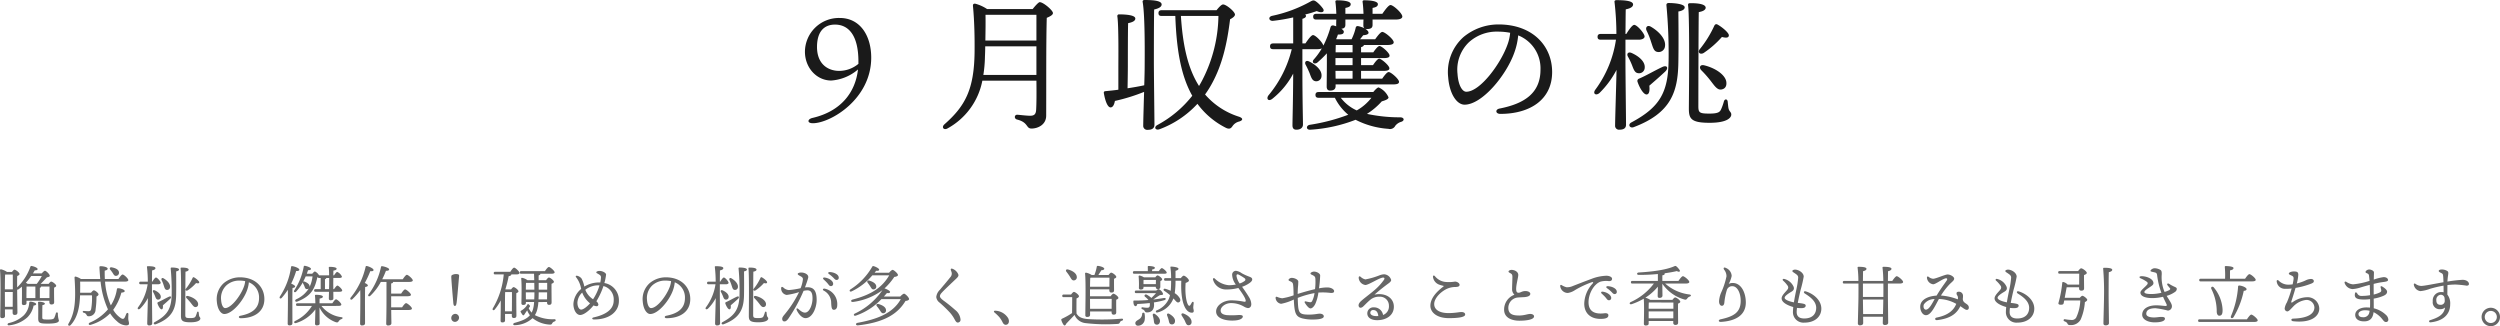
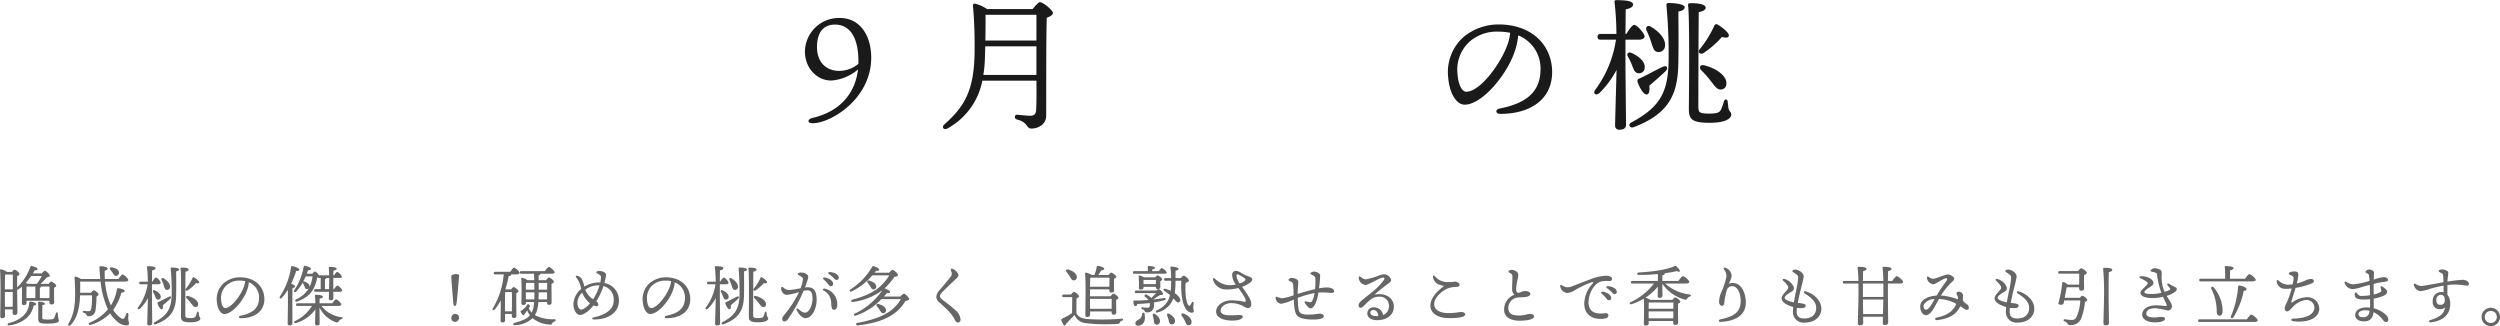
<svg xmlns="http://www.w3.org/2000/svg" viewBox="0 0 608.595 79.401">
  <defs>
    <style>.a{fill:#1a1a1a;}.b{fill:#666;}</style>
  </defs>
  <path class="a" d="M212.088,14.037c0,10.116-9.94,15.962-14.211,15.962-1.471,0-1.33-1.015-.07-1.295,6.931-1.61,10.432-6.23,11.062-11.796a11.156,11.156,0,0,1-6.511,2.695c-3.535,0-6.406-3.08-6.406-7.036a8.276,8.276,0,0,1,8.472-8.191C209.392,4.375,212.088,8.681,212.088,14.037Zm-3.115.945c0-6.651-2.59-8.996-5.705-8.996-2.415,0-4.341,1.435-4.376,5.356-.034,4.375,2.801,5.915,5.391,5.915a7.343,7.343,0,0,0,4.69-1.715Z" />
  <path class="a" d="M251.393,2.206c.595-.77,1.435-1.68,1.715-1.68.875,0,3.221,1.995,3.221,2.66,0,.455-.735.84-1.505,1.155-.176,5.951-.105,16.032-.141,23.802,0,2.275-2.1,3.15-3.57,3.15-1.4,0-.7-1.505-3.57-2.205-.735-.245-.595-1.155.07-1.155.35,0,2.24.245,3.15.245.98,0,1.399-.35,1.47-1.4.105-1.61.105-4.41.07-7.141H239.142a16.893,16.893,0,0,1-8.472,11.621c-.91.525-1.575-.28-.734-1.015,5.005-4.41,7.21-8.436,7.315-17.572.035-3.255-.035-7.42-.385-11.096-.07-.56.14-.735.595-.665a9.761,9.761,0,0,1,2.835,1.295Zm.91,16.032V11.271H239.841c0,.875-.034,1.75-.069,2.625a31.71,31.71,0,0,1-.386,4.341ZM239.912,3.606c.035,1.995,0,4.13-.035,6.266h12.427V3.606Z" />
-   <path class="a" d="M280.897,15.262c0,2.555.14,13.617.14,15.086,0,.805-.49,1.26-1.645,1.26a.969.969,0,0,1-1.086-1.05c0-.91.105-4.656.21-8.191a44.642,44.642,0,0,1-7.106,2.205c-.14.805-.455,1.575-1.05,1.575-.735,0-1.33-1.61-1.645-3.5-.035-.315.105-.42.385-.455,1.086-.105,2.136-.21,3.15-.35V16.242c0-1.19.105-10.011-.245-12.251a.406.406,0,0,1,.455-.49c1.645,0,3.921.175,3.921,1.015,0,.56-.665.91-1.75,1.12-.07,1.4-.07,9.451-.07,10.466s-.035,3.605-.07,5.391c1.575-.245,2.976-.49,4.061-.735.07-2.03.105-3.815.105-4.69,0-1.505.14-12.006-.49-15.577-.07-.315.14-.49.455-.49,2.345,0,4.165.21,4.165,1.085,0,.595-.734.98-1.82,1.225C280.897,4.796,280.897,13.862,280.897,15.262ZM296.159,2.485c.524-.665,1.189-1.4,1.575-1.4.734-.035,2.87,1.715,2.905,2.45,0,.42-.56.84-1.19,1.155-.77,6.335-2.03,11.236-4.341,15.506a23.303,23.303,0,0,1-1.75,2.8,18.118,18.118,0,0,0,8.296,5.426c1.05.385.91.875.035,1.155a2.742,2.742,0,0,0-1.645,1.12c-.35.525-.734.875-1.68.385a19.363,19.363,0,0,1-6.861-5.811,23.752,23.752,0,0,1-9.24,6.195c-.981.35-1.471-.525-.49-1.05a27.059,27.059,0,0,0,8.471-7.106c-2.94-5.18-3.851-11.901-4.13-19.427h-3.326c-.455,0-.769-.14-.769-.7,0-.525.314-.7.769-.7Zm-8.682,1.4c.421,6.545,1.506,12.496,4.411,17.047.314-.525.63-1.085.91-1.645a35.095,35.095,0,0,0,3.816-15.401Z" />
-   <path class="a" d="M317.052,16.522c0,7.981.14,12.391.14,13.791,0,.735-.561,1.26-1.61,1.26-.665,0-.945-.385-.945-1.05,0-1.435.141-5.391.176-12.601a19.307,19.307,0,0,1-5.076,6.126c-.98.77-1.575-.035-.91-.875a27.715,27.715,0,0,0,5.636-11.201h-4.516c-.455,0-.769-.14-.769-.7,0-.525.314-.7.769-.7h4.866V4.236a41.767,41.767,0,0,1-4.936.84c-.98.07-1.261-.98-.176-1.225A33.082,33.082,0,0,0,318.872.455c.806-.455.98-.49,1.716.07a8.11,8.11,0,0,1,1.505,1.61c.455.735-.28,1.155-1.54.56-.7.245-1.681.56-2.835.84a.427.427,0,0,1,.21.35c0,.315-.315.525-.875.7v5.986h.734c.665-.98,1.435-2.03,1.855-2.03.595,0,2.275,1.715,2.52,2.555a24.346,24.346,0,0,0,1.75-4.515c.104-.28.35-.49.84-.35.175.07.351.105.561.175a.517.517,0,0,1-.035-.245c0-.35,0-.84.035-1.4h-4.866c-.455,0-.77-.14-.77-.7,0-.525.315-.7.77-.7h4.866c-.035-.945-.105-2.03-.21-2.8-.07-.35.069-.49.385-.49,1.4,0,3.325.175,3.325.945,0,.525-.49.77-1.295.91V3.36h4.41c-.035-.945-.104-2.03-.21-2.8-.07-.35.07-.49.385-.49,1.4,0,3.325.175,3.325.945,0,.525-.489.77-1.295.91V3.36h2.381c.7-1.015,1.54-2.135,1.995-2.135.665,0,2.87,1.996,2.87,2.8,0,.49-.63.735-1.645.735h-5.601v1.295c0,.735-.42,1.015-1.399,1.015a1.26,1.26,0,0,1-.386-.07c.49.315.806.665.806.98,0,.385-.631.56-1.296.595-.244.315-.524.665-.769.98h3.675c.631-.875,1.331-1.785,1.751-1.785.595,0,2.765,1.785,2.765,2.52,0,.455-.524.665-1.645.665h-5.601c-.07.245-.316.42-.7.525v1.26h2.975c.525-.77,1.155-1.54,1.506-1.54.56,0,2.45,1.68,2.45,2.31.035.455-.455.63-1.435.63h-5.495v1.715h2.905c.524-.77,1.12-1.54,1.505-1.575.561.035,2.485,1.68,2.485,2.345,0,.455-.455.63-1.47.63h-5.426v1.89h5.146c.56-.805,1.189-1.61,1.575-1.61.56,0,2.52,1.715,2.52,2.38,0,.455-.455.63-1.471.63H325.137v.42c0,.735-.455,1.085-1.364,1.085-.525,0-.806-.35-.806-.945,0-1.12.07-5.146.035-8.121a24.377,24.377,0,0,1-2.346,2.275c-.699.49-1.435-.07-.84-.77a16.302,16.302,0,0,0,1.96-2.695,2.922,2.922,0,0,1-1.015.175h-3.71Zm1.785,1.365a23.136,23.136,0,0,0-.98-2.101c-.351-.63.035-1.19.805-.84,1.645.805,3.186,2.135,3.046,3.57a1.278,1.278,0,0,1-1.435,1.26C319.467,19.672,319.222,18.937,318.837,17.887Zm15.471,4.515c.455-.56,1.016-1.12,1.296-1.12a4.651,4.651,0,0,1,2.415,2.416c0,.455-.805.735-1.645.98a16.686,16.686,0,0,1-3.606,3.045,38.258,38.258,0,0,0,8.086.84c1.016,0,1.12.805.28,1.085a2.787,2.787,0,0,0-1.47.98,1.446,1.446,0,0,1-1.681.735,20.469,20.469,0,0,1-7.981-2.205,36.325,36.325,0,0,1-10.991,2.416c-1.085.105-1.12-1.015-.175-1.19a45.969,45.969,0,0,0,9.381-2.45,12.543,12.543,0,0,1-3.256-4.13h-3.955c-.455,0-.77-.14-.77-.7,0-.525.315-.7.77-.7Zm-5.04-8.261h-4.165v1.715h4.165Zm0,3.115h-4.165l.034,1.89h4.131Zm0-4.515V10.957h-4.096c0,.35-.035,1.05-.035,1.785Zm-1.75-6.721c0,.63-.28.91-.98.98.385.245.63.525.596.77-.035.455-.386.665-1.436.63a8.67,8.67,0,0,1-.42,1.085l.069.07h3.676a12.536,12.536,0,0,0,1.016-2.836c.034-.28.314-.42.63-.35a5.849,5.849,0,0,1,1.505.525.899.899,0,0,1-.28-.735c0-.385,0-.84.035-1.4h-4.41Zm-1.12,17.782a10.072,10.072,0,0,0,3.885,3.08,11.874,11.874,0,0,0,3.571-3.08Z" />
  <path class="a" d="M377.849,17.537c0,6.721-5.391,10.186-12.602,10.186-1.226,0-1.295-1.085-.21-1.295,6.056-1.19,9.976-3.745,9.976-9.486a8.624,8.624,0,0,0-5.425-8.331,16.886,16.886,0,0,1-.981,4.305c-2.03,5.601-7.876,12.566-12.076,12.566-1.855,0-3.676-2.555-3.99-6.686a11.416,11.416,0,0,1,3.675-9.732,13.34,13.34,0,0,1,8.576-3.115C373.159,5.951,377.849,11.236,377.849,17.537ZM367.627,7.981a15.543,15.543,0,0,0-2.94-.28,10.075,10.075,0,0,0-7.106,2.59,9.257,9.257,0,0,0-2.765,7.701c.175,2.695,1.12,4.34,2.135,4.34,3.36,0,8.401-6.826,10.046-11.516A10.879,10.879,0,0,0,367.627,7.981Z" />
  <path class="a" d="M395.697,15.262c0,2.485.14,13.582.14,15.086,0,.805-.49,1.226-1.61,1.226a.948.948,0,0,1-1.05-1.015c0-1.436.28-10.011.35-13.546a22.4,22.4,0,0,1-4.165,5.635c-.875.735-1.715.14-.98-.84a27.109,27.109,0,0,0,5.006-12.146h-3.71c-.455,0-.771-.14-.771-.7,0-.525.316-.7.771-.7h3.815a68.177,68.177,0,0,0-.455-7.736c-.07-.315.14-.49.455-.49,2.24,0,4.06.21,4.06,1.05,0,.595-.699.98-1.785,1.19-.034,1.12-.034,3.536-.069,5.986h.21c.665-1.085,1.47-2.205,1.925-2.205.7,0,2.521,2.1,2.521,2.835,0,.525-.77.77-1.33.77h-3.325Zm1.609.63a16.902,16.902,0,0,0-1.015-2.135c-.35-.63.035-1.225.875-.875,1.681.735,3.36,2.066,3.221,3.606a1.374,1.374,0,0,1-1.575,1.33C397.972,17.747,397.692,16.907,397.306,15.892ZM410.118,1.785c0,.56-.7.875-1.54,1.015.035,3.606.07,8.191,0,12.356-.104,7.141-1.75,12.357-10.851,15.787-.945.385-1.575-.63-.56-1.155,6.791-3.64,8.926-7.175,9.031-15.016a126.626,126.626,0,0,0-.525-13.477c-.035-.385.175-.56.561-.56C407.668.735,410.118.981,410.118,1.785Zm-4.795,15.682c-1.575,1.47-2.695,2.416-3.815,3.396.104.98.069,2.065-.63,2.135-.735.07-1.716-1.54-2.24-3.08a.586.586,0,0,1,.279-.735c1.961-.84,3.536-1.82,5.741-2.87C405.847,15.752,406.302,16.557,405.323,17.467Zm-4.48-10.011c-.351-.77.175-1.47,1.05-.945,1.995,1.155,3.676,3.01,3.431,4.726a1.544,1.544,0,0,1-1.855,1.4c-.91-.14-1.085-1.155-1.54-2.451A17.099,17.099,0,0,0,400.842,7.456ZM421.46,27.898c0,.7-.91,1.996-5.286,1.996-4.516,0-5.04-1.015-5.04-3.466,0-1.435.245-21.247-.175-24.992-.07-.49,0-.665.595-.665,2.38,0,3.641.385,3.675,1.085,0,.63-.84.945-1.68,1.085-.07,1.82-.105,21.212-.105,22.893,0,1.575.245,1.82,2.661,1.82,2.345,0,2.625-.455,2.939-1.19a12.726,12.726,0,0,0,.631-1.82c.21-.595.805-.595.91.07.034.35.104,1.085.175,1.54C420.934,27.233,421.46,27.198,421.46,27.898Zm-7.666-15.926a26.398,26.398,0,0,0,3.535-5.706c.14-.28.385-.49.735-.315,1.12.595,2.94,2.101,2.8,2.731-.069.525-.665.595-1.68.315a23.158,23.158,0,0,1-4.48,3.92C413.829,13.372,413.199,12.742,413.793,11.972Zm6.44,7.841c.175,1.015-.175,1.785-1.12,1.96-.98.21-1.61-.7-2.625-2.03a26.848,26.848,0,0,0-2.311-2.625c-.63-.63-.35-1.47.665-1.225C417.468,16.522,419.884,18.097,420.234,19.812Z" />
  <path class="b" d="M1.202,75.32l.016,1.585c0,.352-.224.544-.72.544a.405.405,0,0,1-.432-.464c0-1.761.176-9.044-.064-11.205a.218.218,0,0,1,.224-.224,4.32,4.32,0,0,1,1.473.64H2.915c.208-.272.448-.544.608-.544.32,0,1.232.704,1.232,1.056,0,.208-.272.368-.56.48-.032.592-.032,1.617-.016,2.769a12.982,12.982,0,0,0,3.217-5.01.26.26,0,0,1,.336-.192c.544.096,1.425.432,1.425.736,0,.224-.224.32-.689.32-.128.208-.272.464-.448.736h2.145c.272-.304.608-.64.784-.64.272,0,1.168.849,1.168,1.248,0,.176-.304.304-.688.352-.448.48-.977,1.057-1.537,1.601h1.953c.208-.288.464-.56.608-.56.32,0,1.232.689,1.232,1.024,0,.192-.256.337-.512.448-.032.96,0,2.993.016,3.489,0,.497-.256.608-.689.608-.368,0-.48-.288-.48-.544v-.368h-5.57v.561c0,.352-.24.496-.704.496a.384.384,0,0,1-.416-.432c0-.704.048-2.721,0-4.05a9.812,9.812,0,0,1-.8.625.401.401,0,0,1-.352.096c.016,2.321.064,4.93.064,5.555,0,.496-.272.608-.688.608-.384,0-.48-.288-.48-.544v-.8ZM1.25,66.836c-.048.656-.064,2.449-.064,3.601H3.123c0-1.585,0-3.025-.016-3.601Zm1.841,7.843.016-3.601H1.186v.304l.016,3.297Zm5.714-.64c0,.176-.208.304-.625.352A5.53,5.53,0,0,1,6.676,77.24a7.778,7.778,0,0,1-4.418,1.953c-.48.096-.56-.384-.144-.544A7.702,7.702,0,0,0,5.78,76.776,4.698,4.698,0,0,0,7.109,73.751c.032-.208.096-.32.24-.32C7.893,73.431,8.805,73.719,8.805,74.039ZM7.605,67.189a16.438,16.438,0,0,1-1.312,1.648,2.234,2.234,0,0,1,.432.272H8.949l.016-.032a12.264,12.264,0,0,0,1.216-1.889ZM6.436,72.566H8.613V69.75H6.468c-.016.48-.032,1.552-.032,1.857Zm7.907,5.442c0,.48-.704.768-2.689.768-2.033,0-2.353-.16-2.353-1.296,0-.496.048-2.609-.032-3.746-.016-.224.048-.288.273-.288.368,0,1.376.144,1.376.464,0,.192-.208.304-.592.368-.032.848-.032,2.321-.032,2.945,0,.496.065.56,1.361.56,1.056,0,1.393-.096,1.553-.4a6.26,6.26,0,0,0,.384-1.088c.096-.368.512-.32.497.064A5.252,5.252,0,0,0,14.343,78.009Zm-2.305-5.442c0-.928.016-2.209.016-2.817H10.005c0,.144-.112.256-.304.32v2.497Z" />
  <path class="b" d="M25.573,68.549a17.674,17.674,0,0,0,1.409,5.795,10.007,10.007,0,0,0,1.457-3.826c.032-.24.096-.352.256-.352.592-.016,1.665.336,1.665.689,0,.224-.288.336-.816.384a12.637,12.637,0,0,1-1.984,4.178,5.913,5.913,0,0,0,1.937,2.065c.4.24.672.16.849-.176.144-.256.288-.656.384-.88.16-.368.528-.32.528.065,0,.336-.048.768-.032,1.12.016.448.176.752.176,1.137,0,.352-.256.464-.736.464a3.385,3.385,0,0,1-2.177-.992,8.315,8.315,0,0,1-1.681-1.937,10.925,10.925,0,0,1-4.77,2.801c-.448.144-.608-.336-.208-.528a11.898,11.898,0,0,0,4.45-3.249,21.255,21.255,0,0,1-1.792-6.755H19.506c.032.896.016,1.697,0,2.705h2.657c.224-.288.496-.576.688-.576.32,0,1.136.656,1.136.992,0,.192-.224.384-.496.512a22.117,22.117,0,0,1-.224,3.186,1.626,1.626,0,0,1-1.712,1.617c-.304,0-.368-.128-.528-.4a.889.889,0,0,0-.625-.448c-.384-.096-.304-.48.016-.448.288.032.784.064,1.088.064.368,0,.576-.064.689-.544a15.262,15.262,0,0,0,.192-3.313H19.49c-.08,2.449-.48,5.298-2.289,7.235-.368.368-.8.064-.512-.368,1.185-2.017,1.601-4.114,1.601-7.315,0-1.265-.064-2.626-.144-3.81-.016-.256.096-.336.304-.304a4.614,4.614,0,0,1,1.248.576h4.706c-.08-.864-.144-1.777-.192-2.721-.016-.336.048-.384.336-.384.672,0,1.665.224,1.665.608,0,.208-.24.384-.72.464-.016.704,0,1.376.032,2.033H28.838c.336-.512.768-1.088,1.008-1.088.32,0,1.377.976,1.393,1.36,0,.24-.304.368-.817.368Zm1.28-2.881c-.256-.32-.112-.688.384-.576.816.16,1.665.48,1.728,1.217a.749.749,0,0,1-.72.848c-.432.032-.592-.368-.832-.736A8.357,8.357,0,0,0,26.853,65.668Z" />
  <path class="b" d="M36.995,71.766c0,1.137.064,6.21.064,6.899,0,.368-.224.56-.736.56a.433.433,0,0,1-.48-.464c0-.656.128-4.578.16-6.195a10.227,10.227,0,0,1-1.905,2.577c-.4.336-.784.064-.448-.384a12.395,12.395,0,0,0,2.289-5.554H34.241c-.208,0-.352-.064-.352-.32,0-.24.144-.32.352-.32h1.745a31.023,31.023,0,0,0-.208-3.538c-.032-.144.065-.224.208-.224,1.024,0,1.857.096,1.857.48,0,.272-.32.448-.817.544-.016.512-.016,1.617-.032,2.737h.096c.304-.496.672-1.008.88-1.008.32,0,1.153.96,1.153,1.296,0,.24-.352.352-.608.352h-1.52Zm.736.288a7.772,7.772,0,0,0-.464-.976c-.16-.288.016-.56.4-.4.768.336,1.537.944,1.473,1.649a.628.628,0,0,1-.721.608C38.035,72.903,37.907,72.519,37.731,72.054Zm5.858-6.451c0,.256-.32.4-.705.464.016,1.648.032,3.746,0,5.65-.048,3.265-.8,5.65-4.962,7.219-.432.176-.72-.288-.256-.528,3.105-1.665,4.082-3.281,4.129-6.867a57.805,57.805,0,0,0-.24-6.163c-.016-.176.08-.256.256-.256C42.469,65.124,43.589,65.235,43.589,65.603Zm-2.193,7.171c-.721.672-1.232,1.105-1.745,1.553.048.448.032.944-.288.977-.336.032-.784-.705-1.024-1.409a.268.268,0,0,1,.129-.336c.896-.384,1.617-.833,2.625-1.312C41.636,71.99,41.845,72.358,41.397,72.774Zm-2.049-4.578c-.16-.352.08-.672.48-.432.913.528,1.681,1.377,1.569,2.161a.707.707,0,0,1-.849.641c-.416-.064-.496-.528-.704-1.121A7.861,7.861,0,0,0,39.348,68.197Zm9.428,9.348c0,.32-.416.913-2.417.913-2.065,0-2.305-.464-2.305-1.585,0-.656.112-9.716-.08-11.428-.032-.224,0-.304.273-.304,1.088,0,1.665.176,1.681.496,0,.288-.384.432-.769.496-.032.833-.048,9.7-.048,10.468,0,.72.112.833,1.216.833,1.073,0,1.201-.208,1.345-.544a5.812,5.812,0,0,0,.288-.832c.096-.273.368-.273.416.032.016.16.048.496.08.704C48.535,77.24,48.776,77.225,48.776,77.544ZM45.27,70.262a12.074,12.074,0,0,0,1.617-2.609c.064-.128.176-.224.336-.144.512.273,1.345.96,1.281,1.248-.032.24-.304.273-.769.144a10.583,10.583,0,0,1-2.049,1.793C45.286,70.902,44.998,70.614,45.27,70.262Zm2.945,3.586c.08.464-.08.816-.512.896-.448.096-.736-.32-1.2-.928a12.38,12.38,0,0,0-1.057-1.2c-.288-.288-.16-.672.304-.56C46.951,72.342,48.055,73.062,48.215,73.847Z" />
  <path class="b" d="M64.359,72.807c0,3.073-2.465,4.658-5.762,4.658-.561,0-.592-.496-.096-.592,2.769-.544,4.562-1.712,4.562-4.337a3.944,3.944,0,0,0-2.481-3.81,7.75,7.75,0,0,1-.448,1.969C59.204,73.255,56.531,76.44,54.61,76.44c-.848,0-1.681-1.168-1.825-3.057a5.22,5.22,0,0,1,1.681-4.45,6.098,6.098,0,0,1,3.922-1.425C62.214,67.508,64.359,69.925,64.359,72.807Zm-4.674-4.37a7.094,7.094,0,0,0-1.345-.128,4.605,4.605,0,0,0-3.249,1.185,4.234,4.234,0,0,0-1.265,3.521c.08,1.232.512,1.985.977,1.985,1.537,0,3.841-3.121,4.594-5.266A5.008,5.008,0,0,0,59.685,68.437Z" />
  <path class="b" d="M71.187,78.681c0,.352-.224.528-.72.528a.393.393,0,0,1-.432-.448c0-1.281.112-5.586.032-8.211a15.158,15.158,0,0,1-1.473,1.953c-.32.352-.688.096-.448-.336a17.424,17.424,0,0,0,2.705-7.123c.016-.176.096-.272.256-.256.624.064,1.728.48,1.761.848.016.256-.304.368-.769.336a20.188,20.188,0,0,1-1.216,3.073c.464.192.96.464.96.689,0,.208-.272.32-.625.368-.048.784-.048,3.361-.048,3.873ZM77.253,67.524c-.576,2.449-1.216,4.466-4.882,5.891-.48.192-.721-.304-.256-.56a6.88,6.88,0,0,0,3.073-2.657.599.599,0,0,1-.544.176c-.352-.048-.416-.384-.544-.72-.08-.208-.224-.448-.32-.672a.431.431,0,0,1-.048-.272,11.667,11.667,0,0,1-1.648,2.289c-.288.304-.689.064-.448-.304A15.447,15.447,0,0,0,73.94,64.915c.016-.16.096-.224.288-.208.544.096,1.473.432,1.473.736.016.224-.24.336-.704.336-.08.24-.192.528-.304.864h1.312c.24-.272.512-.56.672-.56a2.279,2.279,0,0,1,.992.944h2.449c0-.704-.032-1.425-.08-1.841a.185.185,0,0,1,.208-.224c.64,0,1.697.08,1.697.448,0,.256-.304.4-.784.464,0,.224-.016.672-.016,1.152h.176c.273-.416.592-.833.769-.833a2.193,2.193,0,0,1,1.152,1.153c0,.224-.272.32-.656.32h-1.44l-.016,1.376.016,1.345h.176c.288-.416.625-.864.816-.864.273,0,1.169.864,1.169,1.185,0,.224-.272.32-.672.32H81.143l.016,1.601c0,.336-.256.464-.689.464a.384.384,0,0,1-.416-.432c0-.192.016-.88.032-1.633H76.821c-.208,0-.352-.064-.352-.32,0-.24.144-.32.352-.32h1.248V67.668h-.352c-.16,0-.288-.032-.337-.176Zm.992,6.947a7.25,7.25,0,0,0,4.834,2.737c.512.08.352.352.048.48a1.19,1.19,0,0,0-.641.48c-.208.288-.288.4-.768.256a7.033,7.033,0,0,1-3.938-3.569v.672c0,.48.032,2.833.032,3.233,0,.336-.272.448-.704.448a.379.379,0,0,1-.416-.416c0-.368.08-2.769.08-3.313v-.16a9.097,9.097,0,0,1-4.674,3.313c-.432.16-.688-.224-.288-.48a9.595,9.595,0,0,0,4.13-3.682H72.419c-.208,0-.352-.064-.352-.32,0-.24.144-.32.352-.32h4.354c-.016-.689-.048-1.425-.096-1.841a.185.185,0,0,1,.208-.224c.624,0,1.713.08,1.713.448,0,.256-.304.4-.785.464-.016.224-.016.672-.032,1.152h3.121c.32-.464.689-.961.896-.961.304,0,1.296.913,1.296,1.265.016.224-.256.336-.752.336ZM74.42,67.284c-.176.4-.384.849-.625,1.281q.12-.096.384,0c.624.256,1.248.656,1.185,1.232a.299.299,0,0,1-.032.128,8.259,8.259,0,0,0,.752-2.641ZM80.102,70.39c.016-.608.032-1.168.032-1.393V67.668H79.43c-.016.144-.128.24-.32.304V70.39Z" />
-   <path class="b" d="M88.866,78.681c0,.352-.24.544-.752.544a.41.41,0,0,1-.448-.464c0-1.009.096-5.619.032-8.131a14.969,14.969,0,0,1-1.889,2.177c-.336.336-.72.032-.432-.368a18.171,18.171,0,0,0,3.618-7.443c.032-.176.096-.256.288-.24.576.112,1.648.608,1.648.96.016.272-.304.352-.784.288a22.627,22.627,0,0,1-1.345,2.881c.368.16.752.4.752.592-.016.224-.288.336-.656.384-.048.816-.048,3.489-.048,3.97Zm9.172-10.692c.336-.496.768-1.088,1.008-1.088.32,0,1.441.976,1.441,1.36,0,.224-.304.368-.849.368H95.685v.048c0,.16-.144.272-.464.336V71.478h2.433c.32-.48.72-1.024.96-1.024.32,0,1.425.944,1.425,1.312,0,.224-.304.352-.849.352H95.221v2.705H97.878c.32-.48.736-1.024.977-1.024.32,0,1.424.929,1.424,1.312,0,.224-.304.353-.848.353H95.237c.016,1.728.048,2.769.048,3.201,0,.336-.272.576-.8.576a.42.42,0,0,1-.464-.48c0-.641.064-2.321.064-5.346V68.629H92.708A13.227,13.227,0,0,1,90.163,71.99c-.337.32-.705.064-.448-.32A16.804,16.804,0,0,0,92.74,65.027c.032-.176.112-.24.289-.224.528.064,1.681.416,1.696.752.032.272-.304.384-.768.368-.224.576-.528,1.296-.913,2.065Z" />
  <path class="b" d="M111.173,73.559c-.08.64-.192.912-.432.912-.273,0-.368-.256-.416-1.056-.128-1.312-.464-5.458-.464-5.955,0-.224.016-.416.176-.496a1.944,1.944,0,0,1,1.057-.24c.432,0,.704.096.672.448C111.637,68.549,111.333,72.358,111.173,73.559Zm.576,3.761a1.042,1.042,0,0,1-1.008,1.04.904.904,0,0,1-.88-.944.994.994,0,0,1,1.008-1.008A.928.928,0,0,1,111.749,77.32Z" />
  <path class="b" d="M124.419,70.454c.208-.288.448-.56.608-.56.304,0,1.184.672,1.184,1.024,0,.208-.256.352-.512.448-.032,1.264.016,4.786.016,5.442,0,.496-.24.608-.656.608-.368,0-.464-.288-.464-.544v-.448h-1.648v1.553c0,.352-.224.512-.672.512-.272,0-.416-.16-.416-.448.016-.416.048-3.057.048-4.913a13.475,13.475,0,0,1-1.456,2.208c-.304.368-.704.112-.464-.304a19.359,19.359,0,0,0,2.641-8.227h-2.081c-.208,0-.352-.064-.352-.32,0-.24.144-.32.352-.32h3.681c.304-.48.705-1.009.929-1.009.304,0,1.312.945,1.312,1.297,0,.24-.32.352-.752.352h-1.248c.016.208-.192.352-.64.432a27.007,27.007,0,0,1-.8,3.17l.064.048Zm.192,5.33c.016-1.424.032-3.81.016-4.69h-1.648c-.048.656-.048,2.753-.048,3.233v1.457Zm6.451-2.257a9.93,9.93,0,0,1-.336,2.049,4.943,4.943,0,0,1-.512,1.137,9.33,9.33,0,0,0,4.738.992c.448,0,.4.464.016.56a.922.922,0,0,0-.576.512c-.128.224-.289.256-.577.24a7.231,7.231,0,0,1-4.162-1.569,6.649,6.649,0,0,1-4.226,1.713c-.64.08-.608-.432-.16-.56,1.793-.496,2.978-.96,3.73-1.857a4.356,4.356,0,0,1-.656-1.2l-.032.048c-.208.304-.512.736-.672,1.008-.144.208-.288.208-.432.048a6.697,6.697,0,0,1-.4-.608c-.128-.176-.112-.304.128-.448a4.181,4.181,0,0,0,.88-.689,3.663,3.663,0,0,0,.512-.656c.144-.256.224-.32.48-.064.224.224.304.32.112.576-.064.064-.128.16-.208.256a3.598,3.598,0,0,0,.72,1.088,6.683,6.683,0,0,0,.304-.752,8.064,8.064,0,0,0,.288-1.825h-2v.208c0,.352-.224.496-.672.496a.378.378,0,0,1-.416-.432c.016-1.152.112-4.45-.048-5.97a.175.175,0,0,1,.224-.192,3.17,3.17,0,0,1,1.296.576h1.649l-.048-1.569H126.9c-.208,0-.352-.064-.352-.32,0-.24.144-.32.352-.32h5.762c.32-.48.72-1.008.96-1.008.304,0,1.393.928,1.393,1.296,0,.224-.288.352-.816.352H131.526a.098.098,0,0,1,.016.064c0,.128-.16.256-.416.336v1.169h1.809c.224-.32.512-.656.688-.656.304,0,1.216.704,1.216,1.056,0,.208-.288.352-.576.48-.016,1.12.016,3.938.016,4.497,0,.496-.24.625-.64.625-.368,0-.464-.288-.464-.544v-.144Zm-.977-3.009c0-.544-.016-1.105-.016-1.665h-2.017c-.032.368-.032,1.121-.048,1.665Zm-.032,2.369q.048-.817.048-1.729h-2.097l.016,1.729Zm3.121,0,.016-1.729h-2.049c0,.592-.016,1.185-.048,1.729Zm-2.033-4.034v1.665h2.065V68.853Z" />
  <path class="b" d="M150.663,73.271c0,2.561-2.273,4.53-6.098,4.498-.464,0-.544-.384-.064-.496,2.785-.625,4.898-1.825,4.898-4.146a3.341,3.341,0,0,0-2.497-3.49,17.362,17.362,0,0,1-1.729,3.713,1.235,1.235,0,0,1,.497.785.424.424,0,0,1-.416.416,2.221,2.221,0,0,1-.768-.208c-.993,1.265-2.385,2.337-3.25,2.337-.96,0-1.648-1.296-1.648-2.673a5.068,5.068,0,0,1,1.889-3.666,6.284,6.284,0,0,0-1.232-2.849c-.176-.24-.096-.433.288-.353a1.913,1.913,0,0,1,1.041.672,7.035,7.035,0,0,1,.672,1.953,6.932,6.932,0,0,1,3.505-1.008,3.065,3.065,0,0,1,.384.016,8.145,8.145,0,0,0,.16-1.168.694.694,0,0,0-.288-.672,5.629,5.629,0,0,0-.689-.416c-.224-.144-.176-.32-.016-.416a1.358,1.358,0,0,1,.704-.144c.672,0,1.537.48,1.537.88a12.225,12.225,0,0,1-.416,2.064A4.247,4.247,0,0,1,150.663,73.271Zm-7.027.576a6.827,6.827,0,0,1-1.008-1.024,6.087,6.087,0,0,1-.896-1.601,3.661,3.661,0,0,0-1.168,2.417c0,1.104.464,1.728.913,1.728C142.067,75.368,143.028,74.535,143.636,73.847Zm2.305-4.37a3.975,3.975,0,0,0-.432-.016,5.176,5.176,0,0,0-3.025,1.088,4.738,4.738,0,0,0,.913,1.473,5.297,5.297,0,0,0,.976.832A12.597,12.597,0,0,0,145.941,69.477Z" />
  <path class="b" d="M168.039,72.807c0,3.073-2.465,4.658-5.762,4.658-.56,0-.592-.496-.096-.592,2.769-.544,4.562-1.712,4.562-4.337a3.944,3.944,0,0,0-2.481-3.81,7.75,7.75,0,0,1-.448,1.969c-.929,2.561-3.602,5.746-5.522,5.746-.848,0-1.681-1.168-1.825-3.057a5.22,5.22,0,0,1,1.681-4.45,6.097,6.097,0,0,1,3.922-1.425C165.894,67.508,168.039,69.925,168.039,72.807Zm-4.674-4.37a7.093,7.093,0,0,0-1.345-.128,4.605,4.605,0,0,0-3.249,1.185,4.234,4.234,0,0,0-1.265,3.521c.08,1.232.512,1.985.977,1.985,1.537,0,3.841-3.121,4.594-5.266A5,5,0,0,0,163.365,68.437Z" />
  <path class="b" d="M175.234,71.766c0,1.137.064,6.21.064,6.899,0,.368-.224.56-.736.56a.433.433,0,0,1-.48-.464c0-.656.128-4.578.16-6.195a10.227,10.227,0,0,1-1.905,2.577c-.4.336-.784.064-.448-.384a12.394,12.394,0,0,0,2.289-5.554H172.481c-.208,0-.352-.064-.352-.32,0-.24.144-.32.352-.32h1.745a31.046,31.046,0,0,0-.208-3.538c-.032-.144.064-.224.208-.224,1.024,0,1.856.096,1.856.48,0,.272-.32.448-.816.544-.016.512-.016,1.617-.032,2.737h.096c.304-.496.672-1.008.88-1.008.32,0,1.153.96,1.153,1.296,0,.24-.352.352-.608.352h-1.52Zm.736.288a7.703,7.703,0,0,0-.464-.976c-.16-.288.016-.56.4-.4.768.336,1.537.944,1.472,1.649a.628.628,0,0,1-.72.608C176.275,72.903,176.147,72.519,175.971,72.054Zm5.858-6.451c0,.256-.32.4-.704.464.016,1.648.032,3.746,0,5.65-.048,3.265-.801,5.65-4.962,7.219-.432.176-.72-.288-.256-.528,3.105-1.665,4.081-3.281,4.129-6.867a57.543,57.543,0,0,0-.24-6.163c-.016-.176.08-.256.257-.256C180.709,65.124,181.829,65.235,181.829,65.603Zm-2.192,7.171c-.72.672-1.233,1.105-1.745,1.553.048.448.032.944-.289.977-.336.032-.784-.705-1.024-1.409a.268.268,0,0,1,.128-.336c.896-.384,1.617-.833,2.624-1.312C179.876,71.99,180.085,72.358,179.636,72.774Zm-2.049-4.578c-.16-.352.08-.672.48-.432.913.528,1.68,1.377,1.569,2.161a.707.707,0,0,1-.849.641c-.416-.064-.496-.528-.704-1.121A7.861,7.861,0,0,0,177.588,68.197Zm9.428,9.348c0,.32-.417.913-2.417.913-2.065,0-2.306-.464-2.306-1.585,0-.656.112-9.716-.08-11.428-.031-.224,0-.304.272-.304,1.089,0,1.665.176,1.681.496,0,.288-.384.432-.768.496-.031.833-.048,9.7-.048,10.468,0,.72.112.833,1.217.833,1.072,0,1.2-.208,1.345-.544a5.787,5.787,0,0,0,.288-.832c.096-.273.368-.273.416.032.016.16.048.496.08.704C186.775,77.24,187.015,77.225,187.015,77.544Zm-3.506-7.283a12.075,12.075,0,0,0,1.617-2.609c.064-.128.176-.224.336-.144.512.273,1.345.96,1.28,1.248-.032.24-.304.273-.769.144a10.586,10.586,0,0,1-2.049,1.793C183.525,70.902,183.237,70.614,183.509,70.262Zm2.945,3.586c.08.464-.08.816-.513.896-.447.096-.735-.32-1.2-.928a12.301,12.301,0,0,0-1.057-1.2c-.288-.288-.16-.672.305-.56C185.19,72.342,186.294,73.062,186.455,73.847Z" />
  <path class="b" d="M198.805,73.031c0,1.841-1.009,4.417-2.722,4.417-.864,0-1.792-1.104-2.16-2.033-.097-.24.064-.48.368-.24.367.288.992.928,1.664.928,1.12,0,1.841-1.969,1.841-3.441,0-1.008-.16-1.985-1.248-1.985a4.689,4.689,0,0,0-.929.128,37.333,37.333,0,0,1-3.777,6.867c-.368.433-.576.577-.896.577-.368,0-.528-.289-.528-.625s.192-.624.592-1.088a26.701,26.701,0,0,0,3.506-5.426,17.336,17.336,0,0,1-2.993.688,1.564,1.564,0,0,1-1.36-1.617c0-.368.208-.432.512-.208a2.183,2.183,0,0,0,1.377.64,20.225,20.225,0,0,0,2.833-.448,7.535,7.535,0,0,0,.576-2.209c0-.336-.208-.512-.561-.704-.624-.32-.704-.432-.704-.56,0-.208.4-.352.864-.352.816,0,1.873.48,1.681,1.281-.143.592-.464,1.488-.784,2.353a4.387,4.387,0,0,1,.608-.048C198.165,69.925,198.805,70.886,198.805,73.031Zm5.01,1.296c0,.689-.336,1.088-.801,1.088-.448,0-.607-.304-.672-1.617a3.346,3.346,0,0,0-1.825-3.057c-.352-.192-.159-.528.209-.48A3.838,3.838,0,0,1,203.815,74.327Zm-3.346-6.338a.242.242,0,0,1,.192-.432c1.04.08,2.161.784,2.161,1.537a.533.533,0,0,1-.545.56c-.368,0-.48-.272-.848-.704C201.158,68.629,200.79,68.293,200.469,67.989Zm3.714-.4a.513.513,0,0,1-.528.56c-.24,0-.4-.128-.704-.464a8.127,8.127,0,0,0-1.185-.993c-.256-.192-.144-.464.16-.464C202.951,66.244,204.183,66.772,204.183,67.588Z" />
  <path class="b" d="M219.158,72.182c.305-.336.736-.688.929-.688.272,0,1.217.912,1.217,1.312,0,.224-.385.432-.865.448-2.032,3.409-5.538,5.266-11.572,5.954-.56.064-.689-.512-.08-.624,4.706-.864,8.563-2.289,10.5-5.762H214.564a15.389,15.389,0,0,1-6.242,4.018c-.465.144-.656-.304-.208-.512a16.613,16.613,0,0,0,6.69-5.683,15.405,15.405,0,0,1-7.075,2.85c-.624.112-.72-.433-.16-.577,4.962-1.28,7.331-3.217,8.9-5.89h-4.114a14.896,14.896,0,0,1-5.042,3.906c-.416.192-.672-.192-.288-.48a15.822,15.822,0,0,0,5.314-5.538c.08-.144.176-.176.4-.112.56.176,1.344.592,1.28.88-.048.208-.24.273-.736.24-.112.144-.24.304-.368.464h3.522c.288-.336.656-.689.864-.689.271,0,1.296.864,1.296,1.265,0,.224-.432.416-.895.448a15.086,15.086,0,0,1-2.386,2.801l.08.016c.608.208,1.345.608,1.281.88-.049.224-.288.288-.768.224-.225.288-.48.56-.736.848Zm-7.331-2.497a8.841,8.841,0,0,0-.592-.833c-.24-.304-.08-.672.384-.544.849.256,1.633.689,1.697,1.377a.662.662,0,0,1-.656.768C212.243,70.486,212.099,70.102,211.827,69.686Zm2.321,5.778a9.525,9.525,0,0,0-.673-.913c-.256-.288-.096-.656.368-.544.896.256,1.777.704,1.841,1.44a.689.689,0,0,1-.64.816C214.629,76.296,214.436,75.912,214.148,75.464Z" />
-   <path class="b" d="M233.157,66.532c.256.448.273.688-.368,1.296-1.04.992-2.657,2.497-3.394,3.281-.368.4-.576.656-.576,1.008,0,.24.208.56.896,1.073a35.598,35.598,0,0,1,2.801,2.257,3.301,3.301,0,0,1,1.312,2.321.67.67,0,0,1-.672.752c-.224,0-.432-.144-.72-.689A8.957,8.957,0,0,0,231.3,76.152a31.04,31.04,0,0,0-2.545-2.465,1.955,1.955,0,0,1-.833-1.393,2.867,2.867,0,0,1,.881-1.745c.656-.8,1.904-2.241,2.545-3.073a1.262,1.262,0,0,0,.32-1.137c-.08-.304-.177-.48-.208-.64-.048-.24.08-.384.399-.272A2.514,2.514,0,0,1,233.157,66.532Z" />
-   <path class="b" d="M245.411,77.433c.432.832.128,1.632-.576,1.632-.353,0-.593-.24-.784-.64a6.501,6.501,0,0,0-.784-1.232,10.942,10.942,0,0,0-1.153-1.105c-.272-.24-.176-.48.209-.448A3.842,3.842,0,0,1,245.411,77.433Z" />
+   <path class="b" d="M233.157,66.532c.256.448.273.688-.368,1.296-1.04.992-2.657,2.497-3.394,3.281-.368.4-.576.656-.576,1.008,0,.24.208.56.896,1.073a35.598,35.598,0,0,1,2.801,2.257,3.301,3.301,0,0,1,1.312,2.321.67.67,0,0,1-.672.752c-.224,0-.432-.144-.72-.689A8.957,8.957,0,0,0,231.3,76.152a31.04,31.04,0,0,0-2.545-2.465,1.955,1.955,0,0,1-.833-1.393,2.867,2.867,0,0,1,.881-1.745c.656-.8,1.904-2.241,2.545-3.073a1.262,1.262,0,0,0,.32-1.137c-.08-.304-.177-.48-.208-.64-.048-.24.08-.384.399-.272A2.514,2.514,0,0,1,233.157,66.532" />
  <path class="b" d="M260.738,71.702c.225-.304.513-.64.689-.64.32,0,1.232.704,1.232,1.056,0,.224-.288.416-.592.528-.017.849-.032,2.737,0,3.682.448.736,1.04,1.185,2.688,1.344a55.754,55.754,0,0,0,8.291-.096c.465-.048.448.416.049.512-.305.064-.352.192-.48.416-.128.256-.208.32-.56.352a42.731,42.731,0,0,1-7.875-.208,3.246,3.246,0,0,1-2.593-1.985c-.672.72-1.425,1.489-2.033,2.145-.208.496-.448.528-.656.24a3.814,3.814,0,0,1-.512-1.057c-.064-.208-.048-.304.208-.432a16.238,16.238,0,0,0,2.385-1.345c.017-.912.032-3.009.032-3.873h-2.064c-.209,0-.353-.064-.353-.32,0-.24.144-.32.353-.32Zm-1.12-5.538c-.256-.32-.096-.689.384-.561,1.041.273,2.081.913,2.129,1.793a.746.746,0,0,1-.72.864c-.465.032-.656-.432-.993-.977A12.477,12.477,0,0,0,259.618,66.164Zm5.746,10.468c0,.352-.224.528-.72.528a.394.394,0,0,1-.433-.448c0-1.633.16-8.1-.064-10.116a.219.219,0,0,1,.225-.224,3.957,3.957,0,0,1,1.393.576h.656a10.43,10.43,0,0,0,.576-2.017c0-.128.112-.224.288-.208.736.096,1.553.384,1.537.721-.017.224-.385.336-.721.352-.225.384-.48.784-.721,1.152h2.481c.224-.288.48-.576.641-.576.319,0,1.248.688,1.248,1.04,0,.208-.273.336-.544.448-.032.848,0,2.321,0,2.753,0,.496-.24.608-.673.608-.368,0-.479-.288-.479-.544v-.24h-4.706v1.681h5.01c.24-.304.513-.624.689-.624.304,0,1.216.672,1.216,1.024,0,.208-.256.336-.528.448-.031.864,0,2.577,0,3.025,0,.497-.239.608-.655.608-.368,0-.48-.288-.48-.544v-.24h-5.234Zm4.706-6.835c0-.72.016-1.681.016-2.209h-4.434l-.24.048c-.031.416-.048,1.312-.064,2.161Zm-4.722,2.961.016,2.417h5.25c0-.769.017-1.825.017-2.417Z" />
  <path class="b" d="M276.145,66.644c-.208,0-.352-.064-.352-.32,0-.24.144-.32.352-.32h3.281c0-.32,0-.672-.016-1.008-.017-.16.064-.24.208-.24.272,0,1.52.064,1.52.432,0,.24-.257.352-.673.432v.384h1.633c.256-.368.56-.736.736-.736.256,0,1.185.768,1.185,1.088.016.208-.192.288-.704.288Zm5.362,4.082a1.062,1.062,0,0,1,.528-.352,1.899,1.899,0,0,1,1.105,1.185c0,.288-.465.24-.768.288-.385.208-1.057.672-1.633,1.072.929-.112,1.776-.24,2.56-.368.56-.096.689.352.129.528a18.759,18.759,0,0,1-2.529.544,2.974,2.974,0,0,1,.048.544c0,1.505-.912,1.889-1.729,1.889a.529.529,0,0,1-.56-.353,1.016,1.016,0,0,0-.592-.432c-.288-.128-.273-.496.08-.464a6.47,6.47,0,0,0,1.008.112c.448,0,.768-.016.768-.784a2.538,2.538,0,0,0-.032-.368c-.977.112-2.001.192-3.025.24-.096.336-.224.56-.448.528-.288-.048-.512-.384-.512-1.2.016-.129.08-.176.208-.176a32.532,32.532,0,0,0,3.457-.128,4.892,4.892,0,0,0-.832-.8c-.32-.304.048-.689.416-.496a5.345,5.345,0,0,1,1.137.8,15.806,15.806,0,0,0,1.12-1.169H276.609c-.208,0-.352-.064-.352-.32,0-.24.144-.32.352-.32Zm-2.882,5.603a4.483,4.483,0,0,1,.049,1.457,1.652,1.652,0,0,1-1.665,1.504.605.605,0,0,1-.624-.624c0-.56.72-.736,1.216-1.185a1.657,1.657,0,0,0,.448-1.105A.294.294,0,0,1,278.626,76.328Zm2.625-8.82c.177-.24.385-.464.528-.464.288,0,1.137.64,1.137.961,0,.192-.208.32-.432.416-.017.432-.017,1.072-.017,1.344,0,.497-.224.608-.64.608-.368,0-.465-.288-.465-.544v-.016H278.37v.192c0,.336-.24.48-.704.48a.384.384,0,0,1-.416-.432,21.184,21.184,0,0,0-.065-2.77.197.197,0,0,1,.24-.208,3.135,3.135,0,0,1,1.04.432Zm.129,1.665c0-.336.016-.721.016-1.024h-3.009c-.017.256-.017.736-.017.928v.096Zm.944,9.332a.707.707,0,0,1-.993.464c-.399-.144-.399-.576-.464-1.088-.048-.353-.144-.721-.224-1.073-.097-.368.176-.624.56-.336C281.939,76.984,282.595,77.752,282.324,78.505Zm5.138-10.804c.24-.304.513-.592.704-.592.352,0,1.265.816,1.265,1.185,0,.224-.336.432-.8.576-.257,3.313.399,5.57.88,5.57.096,0,.176-.065.273-.192.128-.176.224-.368.336-.56.192-.336.496-.272.464.112-.016.304-.096.689-.096,1.041,0,.384.128.56.112.864,0,.256-.129.416-.448.416-1.537,0-2.802-2.433-2.577-7.779h-1.409a20.524,20.524,0,0,1-.191,3.025,3.464,3.464,0,0,1,1.28,1.328c.192.464.016.785-.273.896s-.479-.016-.784-.336c-.16-.192-.352-.4-.544-.608-.048.128-.112.24-.16.368a5.518,5.518,0,0,1-3.697,3.042c-.385.144-.593-.304-.225-.497a5.459,5.459,0,0,0,2.85-2.561,4.925,4.925,0,0,0,.4-1.152,13.232,13.232,0,0,0-1.425-1.072c-.273-.176-.128-.576.256-.48a8.775,8.775,0,0,1,1.345.496c.08-.816.096-1.665.096-2.449h-1.36c-.208,0-.352-.064-.352-.32,0-.24.144-.32.352-.32h1.36v-.336a16.982,16.982,0,0,0-.16-2.209c-.032-.176-.016-.272.208-.256.513,0,1.745.176,1.745.512,0,.208-.16.368-.721.512v1.777Zm-1.44,10.66a.725.725,0,0,1-.961.576c-.416-.096-.464-.544-.576-1.056-.096-.353-.224-.721-.352-1.057-.144-.368.111-.656.528-.416C285.461,76.872,286.214,77.577,286.021,78.361Zm4.05.032a.719.719,0,0,1-.769.784c-.448-.016-.608-.48-.881-1.121-.224-.448-.512-.848-.736-1.232-.208-.336-.016-.656.433-.496C289.142,76.712,290.102,77.481,290.071,78.393Z" />
  <path class="b" d="M304.021,72.278a3.581,3.581,0,0,1,.593,1.745c0,.689-.4.977-.817.977a2.624,2.624,0,0,1-1.009-.384,6.193,6.193,0,0,0-3.104-.832c-1.361,0-2.529.912-2.529,1.792,0,.704.56,1.024,1.488,1.137a18.963,18.963,0,0,0,2.913-.032c.608,0,.992.064.992.368,0,.368-.496.992-2.593.992-1.744,0-3.905-.528-3.905-2.225,0-1.425,1.696-2.705,3.762-2.705a16.751,16.751,0,0,1,3.041.336c.336.048.4-.064.4-.224,0-.592-.881-1.889-1.793-3.121a11.371,11.371,0,0,1-2.897.368,3.261,3.261,0,0,1-3.265-2.401c-.08-.32.176-.448.399-.288a5.487,5.487,0,0,0,3.426,1.648,9.066,9.066,0,0,0,1.728-.16,4.142,4.142,0,0,1-.896-2.321.935.935,0,0,1,.929-1.024,3.103,3.103,0,0,1,1.408.592,12.703,12.703,0,0,0,1.825.833c.479.176.72.336.72.688,0,.288-.256.576-.607.833a7.125,7.125,0,0,1-1.857.944C303.046,70.774,303.589,71.558,304.021,72.278Zm-3.009-5.106a4.204,4.204,0,0,0,.768,1.841,4.069,4.069,0,0,0,1.2-.608.383.383,0,0,0,.016-.656,10.281,10.281,0,0,0-1.44-.88C301.172,66.676,301.012,66.804,301.012,67.172Z" />
  <path class="b" d="M324.775,70.854c0,.32-.176.464-.769.464a16.023,16.023,0,0,0-3.057-.096,10.27,10.27,0,0,1-.784,2.833c-.305.576-.736,1.024-1.137,1.024-.496,0-1.169-1.008-1.393-1.393-.112-.192,0-.368.224-.32.209.048.689.16.944.192a.533.533,0,0,0,.593-.208,6.183,6.183,0,0,0,.608-2.001,22.177,22.177,0,0,0-4.082,1.169c.112,3.697.128,4.098,2.945,4.065,1.249-.016,1.889-.224,2.417-.224.448,0,.992.208.977.672-.017.561-1.249.752-2.545.752a10.068,10.068,0,0,1-2.722-.288c-1.584-.448-1.872-1.249-2.032-4.578a12.44,12.44,0,0,1-3.09,1.04,1.552,1.552,0,0,1-1.344-1.44c0-.24.128-.32.351-.256a4.411,4.411,0,0,0,1.249.352,15.092,15.092,0,0,0,2.785-.721c-.017-.928-.032-1.84-.112-2.513-.064-.576-.24-.705-.881-.977-.256-.112-.288-.272-.191-.4a.925.925,0,0,1,.768-.353c.656,0,1.505.416,1.553.849a11.22,11.22,0,0,1-.08,1.393c-.031.592-.064,1.185-.064,1.665,1.232-.4,2.897-.864,4.226-1.169a14.687,14.687,0,0,0,.08-2.577c-.065-.528-.273-.64-.977-.976-.256-.128-.273-.32-.096-.464a1.36,1.36,0,0,1,.736-.256c.624,0,1.488.416,1.504.944a27.276,27.276,0,0,1-.288,3.138,10.289,10.289,0,0,1,2.033-.224C324.055,69.974,324.775,70.438,324.775,70.854Z" />
  <path class="b" d="M339.318,74.664c0,2.097-1.824,3.281-4.066,3.281-1.36,0-2.4-.56-2.4-1.665a1.469,1.469,0,0,1,1.601-1.457,2.213,2.213,0,0,1,2.24,1.857,2.213,2.213,0,0,0,1.425-2.241,2.175,2.175,0,0,0-2.321-2.209,3.288,3.288,0,0,0-2.24.768c-.849.72-1.329,1.281-1.745,1.649-.416.352-.832.368-1.008,0-.177-.337-.049-.785.432-1.265.689-.656,2.257-1.809,3.121-2.545a13.863,13.863,0,0,0,2.577-2.753c.192-.336.064-.512-.191-.512-.929,0-3.538,1.809-4.37,1.809a1.908,1.908,0,0,1-1.617-1.729c0-.384.192-.48.465-.272a2.428,2.428,0,0,0,1.168.64,18.702,18.702,0,0,0,3.346-.96,3.588,3.588,0,0,1,1.217-.288,1.896,1.896,0,0,1,1.712,1.393c0,.464-.752.88-1.2,1.233-1.105.832-2.001,1.568-2.865,2.321C337.253,71.19,339.318,72.502,339.318,74.664Zm-3.793,2.272c-.065-.944-.528-1.456-1.185-1.456a.659.659,0,0,0-.752.656c-.017.544.688.816,1.44.816C335.189,76.952,335.365,76.952,335.525,76.936Z" />
  <path class="b" d="M356.677,76.568c0,.528-1.136.88-3.953.88-3.073,0-4.514-1.504-4.514-3.009,0-1.825,1.52-3.442,3.121-4.642.192-.144.128-.208-.048-.24a5.929,5.929,0,0,1-.993-.288,2.328,2.328,0,0,1-1.44-1.792c-.064-.4.192-.544.465-.24a3.82,3.82,0,0,0,2.368,1.377,8.971,8.971,0,0,0,2.514-.064c.528,0,1.12.384,1.12.784,0,.384-.368.497-.896.528a5.095,5.095,0,0,0-2.417.561c-1.536.816-2.865,2.305-2.865,3.585,0,1.377,1.281,2.208,3.474,2.208,1.633,0,2.593-.256,3.153-.256C356.214,75.96,356.677,76.12,356.677,76.568Z" />
  <path class="b" d="M367.971,65.7c.736,0,1.633.448,1.633,1.232,0,.592-.512,2.353-.512,3.377,0,.64.143.977.607.96s.801-.4,1.601-.416c.657-.016,1.233.272,1.233.672,0,.497-.593.736-1.409.8-.416.032-1.072.048-1.584.096a2.539,2.539,0,0,0-2.353,2.641c.064,1.505,1.249,1.745,2.657,1.745,1.2,0,2.064-.384,2.657-.384.544,0,.944.24.944.592,0,.8-1.841,1.057-3.602,1.057-1.553,0-3.617-.56-3.682-2.577a3.832,3.832,0,0,1,2.513-3.746,1.82,1.82,0,0,1-.576-1.377c0-.752.08-2.321.08-2.929,0-.48-.08-.672-.352-.848-.336-.208-.593-.288-.593-.496C367.235,65.876,367.651,65.7,367.971,65.7Z" />
  <path class="b" d="M381.362,69.925a3.331,3.331,0,0,0,1.537-.304c.992-.384,2.817-1.104,4.514-1.728a11.047,11.047,0,0,1,3.649-.768c.624,0,1.377.272,1.377.736,0,.352-.208.576-.768.576a5.298,5.298,0,0,0-2.049.128c-1.633.608-2.913,2.945-2.913,4.994,0,2.433,1.728,2.961,3.842,2.705.672-.08,1.008.128.992.512-.017.56-.561.768-1.345.832-2.705.224-4.53-1.136-4.53-3.697a7.481,7.481,0,0,1,2.018-4.866c.288-.352.144-.432-.208-.336a23.076,23.076,0,0,0-4.05,1.905,4.328,4.328,0,0,1-1.745.704,1.873,1.873,0,0,1-1.873-1.712c0-.224.144-.32.368-.192A3.708,3.708,0,0,0,381.362,69.925Zm10.869,2.609a.533.533,0,0,1-.545.56c-.368,0-.48-.272-.848-.704-.273-.32-.641-.656-.961-.96a.242.242,0,0,1,.192-.432C391.11,71.078,392.231,71.782,392.231,72.535Zm1.36-1.505a.513.513,0,0,1-.528.56c-.24,0-.4-.128-.704-.464a8.175,8.175,0,0,0-1.185-.993c-.256-.192-.144-.464.16-.464C392.359,69.686,393.591,70.213,393.591,71.03Z" />
  <path class="b" d="M405.365,69.029a10.811,10.811,0,0,0,5.923,2.657c.48.08.4.384.096.496a1.155,1.155,0,0,0-.608.433c-.239.32-.352.4-.752.288a9.649,9.649,0,0,1-5.346-3.842c0,1.425.031,2.465.031,2.881,0,.336-.224.576-.736.576-.319,0-.432-.176-.432-.48,0-.4.032-1.169.048-2.257a12.848,12.848,0,0,1-3.041,2.689,3.9,3.9,0,0,1,1.185.528h5.394c.225-.288.496-.592.656-.592.337,0,1.265.689,1.265,1.041,0,.208-.256.352-.544.464-.032,1.216.016,3.954.016,4.578,0,.496-.256.608-.688.608a.481.481,0,0,1-.497-.544v-.416h-5.986v.608c0,.352-.24.496-.72.496a.394.394,0,0,1-.448-.432c.016-1.152.112-4.498-.032-6.099a15.272,15.272,0,0,1-2.929,1.329c-.48.16-.688-.256-.257-.496a14.435,14.435,0,0,0,5.65-4.514h-5.234c-.208,0-.351-.065-.351-.32,0-.24.143-.32.351-.32h6.211V66.708a44.847,44.847,0,0,1-4.706.208c-.464,0-.464-.528,0-.576,3.186-.192,6.515-.592,8.596-1.473.4-.176.448-.176.752.096a4.31,4.31,0,0,1,.673.816c.176.336-.144.528-.689.208-.849.208-1.873.384-2.993.544a.235.235,0,0,1,.032.112q0,.289-.576.384v1.36h3.921c.353-.528.833-1.152,1.089-1.152.336,0,1.553.992,1.553,1.409,0,.224-.272.384-.929.384Zm-3.905,4.61-.08.016c-.016.288-.032.96-.032,1.505h6.019v-1.52Zm5.891,3.857V75.8h-6.003v1.697Z" />
  <path class="b" d="M420.164,65.235a2.218,2.218,0,0,1,1.393,1.937,6.755,6.755,0,0,1-.721,1.937,2.146,2.146,0,0,1,.977-.224c2.081,0,3.186,2.385,3.186,4.754,0,3.105-2.514,4.53-6.083,4.722-.607.032-.672-.496-.08-.624,3.186-.689,4.866-1.649,4.914-4.402.032-1.793-.704-3.666-2.049-3.666a1.331,1.331,0,0,0-1.328.976,14.835,14.835,0,0,0-.593,2.961c-.048.528-.239.833-.607.833-.448,0-.689-.497-.689-1.089a6.303,6.303,0,0,1,.496-2.097,18.122,18.122,0,0,0,1.312-3.985,2.547,2.547,0,0,0-.576-1.617C419.46,65.268,419.651,64.963,420.164,65.235Z" />
  <path class="b" d="M443.382,75.144c0,1.889-1.52,3.393-4.114,3.393a2.56,2.56,0,0,1-2.801-2.465c0-.4.032-.848.08-1.329-1.297-.368-2.833-1.088-2.833-2.113,0-.752,1.057-1.632,1.408-2.129a.76.76,0,0,0,0-1.024,6.832,6.832,0,0,0-1.057-1.169c-.208-.208-.064-.496.288-.4a3.345,3.345,0,0,1,2.289,1.921c.16.512.032.848-.56,1.2-.625.368-1.633,1.008-1.633,1.456,0,.497,1.12.896,2.257,1.121.192-1.216.448-2.417.608-3.185a19.499,19.499,0,0,0,.432-2.833c0-.464-.256-.688-.784-1.04-.304-.208-.64-.384-.64-.576,0-.16.304-.336.672-.336.849,0,2.097.752,2.097,1.713a30.309,30.309,0,0,1-.752,3.217c-.177.736-.465,1.984-.689,3.169,1.633.176,1.921.32,1.921.656,0,.288-.16.625-1.089.625a8.386,8.386,0,0,1-1.024-.064,7.972,7.972,0,0,0-.08.992c0,1.249.864,1.585,1.841,1.585,2.146,0,2.913-1.264,2.913-2.593,0-1.761-1.841-2.881-2.753-3.474-.416-.272-.256-.672.225-.528C441.414,71.478,443.382,73.031,443.382,75.144Z" />
  <path class="b" d="M460.646,68.389c.368-.528.833-1.152,1.089-1.152.336,0,1.553.992,1.553,1.409,0,.224-.273.384-.929.384H459.59v2.753c0,1.152.064,6.099.064,6.755,0,.368-.272.576-.8.576a.456.456,0,0,1-.513-.48c0-.224.017-.8.032-1.537h-4.818l.017,1.521c0,.368-.257.576-.784.576a.456.456,0,0,1-.513-.48c0-.72.144-5.314.144-6.61,0-.336.016-1.649,0-3.073h-3.458c-.208,0-.352-.065-.352-.32,0-.24.144-.32.352-.32h3.441a25.95,25.95,0,0,0-.191-3.201c-.032-.16.064-.24.224-.24,1.057,0,1.937.096,1.937.496,0,.272-.336.464-.832.576-.016.448-.016,1.377-.032,2.369h4.962a30.012,30.012,0,0,0-.191-3.201c-.032-.144.064-.24.224-.24,1.057,0,1.953.096,1.953.496,0,.272-.337.464-.833.576-.016.448-.016,1.377-.031,2.369Zm-2.16,3.649c0-.336.016-1.616,0-3.009h-4.979v3.249h4.979Zm-.097,4.418c.032-1.169.065-2.561.08-3.538h-4.962l.048,3.538Z" />
  <path class="b" d="M479.287,74.872c0,.352-.177.56-.497.56-.368,0-.815-.4-1.568-.896-.816,1.713-2.305,3.009-5.65,3.393-.56.064-.672-.512-.111-.625,3.137-.624,4.241-2.033,4.769-3.329a9.015,9.015,0,0,0-4.226-1.185c-.912,1.633-1.889,3.938-3.153,3.938-1.072,0-1.728-1.776-1.217-2.913.416-.928,1.648-1.712,3.81-1.856.929-1.569,1.937-2.914,2.433-3.634.304-.464.08-.672-.337-.544-.976.304-2.337,1.424-2.945,1.424a1.747,1.747,0,0,1-1.504-1.633c0-.272.208-.336.416-.176a1.942,1.942,0,0,0,1.088.464c.673,0,2.897-1.04,3.522-1.04.705,0,1.601.56,1.601,1.008,0,.464-.56.8-1.168,1.424a17.216,17.216,0,0,0-2.049,2.69,14.291,14.291,0,0,1,4.098.928,1.309,1.309,0,0,0,.016-.608c-.096-.4-.319-.416-.319-.88,0-.16.111-.384.592-.368a.991.991,0,0,1,.977.88,4.153,4.153,0,0,1-.048.88c.048.512.176.736.832,1.169C479.03,74.199,479.287,74.44,479.287,74.872Zm-8.324-2.065a3.129,3.129,0,0,0-2.608,1.28c-.256.625.016,1.297.479,1.297C469.587,75.384,470.306,73.991,470.962,72.807Z" />
  <path class="b" d="M495.222,75.144c0,1.889-1.52,3.393-4.114,3.393a2.56,2.56,0,0,1-2.801-2.465c0-.4.032-.848.08-1.329-1.297-.368-2.833-1.088-2.833-2.113,0-.752,1.057-1.632,1.408-2.129a.761.761,0,0,0,0-1.024,6.833,6.833,0,0,0-1.057-1.169c-.208-.208-.063-.496.288-.4A3.346,3.346,0,0,1,488.483,69.83c.16.512.032.848-.56,1.2-.625.368-1.633,1.008-1.633,1.456,0,.497,1.12.896,2.257,1.121.192-1.216.448-2.417.608-3.185a19.5,19.5,0,0,0,.432-2.833c0-.464-.256-.688-.784-1.04-.304-.208-.64-.384-.64-.576,0-.16.304-.336.672-.336.849,0,2.097.752,2.097,1.713a30.328,30.328,0,0,1-.752,3.217c-.177.736-.465,1.984-.689,3.169,1.633.176,1.921.32,1.921.656,0,.288-.16.625-1.089.625a8.387,8.387,0,0,1-1.024-.064,7.972,7.972,0,0,0-.08.992c0,1.249.864,1.585,1.841,1.585,2.146,0,2.913-1.264,2.913-2.593,0-1.761-1.841-2.881-2.753-3.474-.416-.272-.256-.672.225-.528C493.253,71.478,495.222,73.031,495.222,75.144Z" />
  <path class="b" d="M506.292,72.502c.225-.256.496-.496.624-.496.352,0,1.201.704,1.201.977,0,.192-.24.4-.576.56a13.209,13.209,0,0,1-1.009,4.209,2.683,2.683,0,0,1-2.625,1.377.566.566,0,0,1-.624-.368c-.144-.288-.368-.4-.753-.56a.256.256,0,0,1,.112-.496,10.727,10.727,0,0,0,1.553.176,1.211,1.211,0,0,0,1.232-.577,10.671,10.671,0,0,0,.992-4.162h-3.905c-.064.304-.112.544-.128.625-.064.352-.272.4-.673.416-.624,0-.672-.24-.576-.544a27.797,27.797,0,0,0,.896-4.786c0-.16.112-.224.288-.192a2.067,2.067,0,0,1,1.024.624h2.802c0-.864.016-2.049.016-2.657h-4.77c-.208,0-.352-.064-.352-.32,0-.24.144-.32.352-.32h4.497c.24-.32.56-.672.736-.672.353,0,1.377.752,1.377,1.121,0,.24-.336.4-.672.528-.017,1.04.016,2.673.016,3.185,0,.496-.256.608-.721.608a.489.489,0,0,1-.496-.544v-.288H503.106l-.479,2.577Zm7.075-6.243c-.048,1.105-.048,5.074-.048,5.714,0,1.137.08,6.019.08,6.675,0,.368-.305.56-.816.56-.32,0-.528-.16-.528-.464,0-.72.143-5.218.143-6.595a65.44,65.44,0,0,0-.208-6.723.201.201,0,0,1,.225-.24c1.057,0,1.984.096,1.984.496C514.199,65.956,513.863,66.148,513.367,66.26Z" />
  <path class="b" d="M529.911,70.374a.921.921,0,0,1-.4.672,6.538,6.538,0,0,1-2.064.977c.64,1.088,1.28,1.889,1.28,2.513a1.034,1.034,0,0,1-.977,1.073,20.359,20.359,0,0,0-3.025-.576c-1.296,0-2.24.368-2.24,1.36,0,.833,1.473.992,2.721.833.912-.112,1.825-.176,1.825.336,0,.544-.801.912-2.514.912-1.601,0-3.025-.688-3.025-1.857,0-1.377,1.312-2.289,3.474-2.289.801,0,1.985.16,2.209.16.288,0,.368-.128.256-.4-.096-.24-.512-1.008-.864-1.84a11.765,11.765,0,0,1-2.545.32c-1.776,0-2.961-.448-2.961-1.36,0-.528,1.168-1.312,1.648-1.953a.414.414,0,0,0-.032-.608,7.14,7.14,0,0,0-1.52-.864c-.48-.224-.448-.544.24-.544,1.137,0,2.833.625,2.833,1.697,0,.368-.272.56-.944,1.008-.496.336-1.265.816-1.265,1.137,0,.384.721.496,1.825.496a11.114,11.114,0,0,0,2.32-.304,18.74,18.74,0,0,1-1.04-4.274c-.048-.416-.192-.576-.48-.656-.496-.144-1.136-.208-1.136-.384,0-.289.592-.656.96-.656a2.838,2.838,0,0,1,1.393.368c.336.176.4.464.384,1.153a9.13,9.13,0,0,0,.689,4.242,5.339,5.339,0,0,0,1.089-.416c.288-.176.368-.288.224-.48-.208-.272-.368-.432-.592-.736s.032-.56.384-.336a9.649,9.649,0,0,0,1.2.656C529.718,69.974,529.911,70.038,529.911,70.374Z" />
  <path class="b" d="M546.982,77.737c.352-.528.816-1.153,1.072-1.153.336,0,1.553.993,1.553,1.409,0,.224-.272.384-.929.384H535.458c-.209,0-.352-.064-.352-.32,0-.24.143-.32.352-.32ZM535.729,68.501c-.208,0-.352-.064-.352-.32,0-.24.144-.32.352-.32h5.939a22.793,22.793,0,0,0-.064-2.85.201.201,0,0,1,.224-.24c.273,0,1.889.048,1.889.48,0,.336-.352.464-.849.576v2.033h3.666c.351-.512.8-1.121,1.057-1.121.336,0,1.536.976,1.536,1.393,0,.224-.288.368-.912.368Zm3.201,1.488a9.135,9.135,0,0,1,2.129,5.346c.032,1.073-.191,1.505-.784,1.521-.416.016-.624-.464-.64-.96a12.147,12.147,0,0,0-1.297-5.539C538.114,69.894,538.579,69.573,538.93,69.989Zm6.226-.48c.704.048,1.745.496,1.745.88,0,.256-.256.384-.688.416a20.597,20.597,0,0,1-2.481,6.403c-.289.448-.833.256-.625-.256a22.105,22.105,0,0,0,1.728-7.171A.261.261,0,0,1,545.157,69.509Z" />
  <path class="b" d="M558.148,69.061c.288-1.376.319-1.697-.24-1.953-.448-.208-.721-.304-.721-.496,0-.304.624-.528,1.217-.528.72,0,1.088.096,1.088.816a10.435,10.435,0,0,1-.368,2.113,12.342,12.342,0,0,0,2.018-.689,3.344,3.344,0,0,1,1.424-.416c.465,0,.705.256.705.512,0,.32-.177.416-.545.592a18.571,18.571,0,0,1-3.905,1.072c-.433,1.521-.849,2.753-1.024,3.313-.08.256.048.336.304.176a6.197,6.197,0,0,1,3.41-1.216,2.849,2.849,0,0,1,3.089,2.769c0,1.825-1.921,3.569-6.37,3.073-.545-.064-.608-.624.031-.64,3.538-.096,5.154-1.152,5.154-2.753a1.926,1.926,0,0,0-2.001-1.793,5.174,5.174,0,0,0-3.249,1.713c-.528.528-.977,1.088-1.36,1.088a.709.709,0,0,1-.624-.768,3.898,3.898,0,0,1,.544-1.44,26.251,26.251,0,0,0,1.152-3.377,11.706,11.706,0,0,1-1.633.08,1.984,1.984,0,0,1-2.001-1.761c-.08-.32.192-.48.448-.256a3.337,3.337,0,0,0,2.353,1.008,8.106,8.106,0,0,0,1.072-.08Z" />
  <path class="b" d="M581.415,77.849a.547.547,0,0,1-.528.544c-.368,0-.513-.16-.881-.608a6.035,6.035,0,0,0-2.192-1.793c-.145,1.361-.784,2.241-2.305,2.241-1.489,0-2.161-.705-2.161-1.569,0-1.169,1.28-1.825,2.688-1.825a8.36,8.36,0,0,1,.913.048c.031-.608.031-1.296.016-2.064a10.783,10.783,0,0,1-1.456.096c-1.713,0-2.258-.352-2.258-1.105.017-.704.257-.864.608-.352a1.069,1.069,0,0,0,1.057.576,11.79,11.79,0,0,0,2.049-.176c-.016-.592-.032-1.569-.08-2.513-1.057.272-1.969.544-2.417.689a7.819,7.819,0,0,1-1.776.336,2.17,2.17,0,0,1-1.921-1.488c-.08-.289.128-.433.416-.273a3.412,3.412,0,0,0,1.617.608,18.592,18.592,0,0,0,4.033-.848c-.048-.544-.096-1.024-.144-1.329-.064-.288-.159-.368-.432-.496-.16-.08-.4-.128-.4-.336,0-.288.496-.608.864-.608.433-.016,1.185.304,1.185.705,0,.352-.032,1.136-.048,1.761a11.437,11.437,0,0,1,2.401-.608c.704,0,1.072.352,1.072.704,0,.4-.817.432-1.553.544-.624.096-1.297.24-1.937.4-.017.656,0,1.489,0,2.593a6.514,6.514,0,0,0,1.584-.56.482.482,0,0,0,.256-.512c-.031-.224-.111-.497-.159-.72-.049-.208.143-.304.368-.176.576.336,1.216.833,1.216,1.265,0,.464-.32.736-.767.96a9.772,9.772,0,0,1-2.497.736c.016.88.016,1.713.016,2.353a6.452,6.452,0,0,1,2.978,1.617A1.652,1.652,0,0,1,581.415,77.849Zm-4.546-2.193a5.146,5.146,0,0,0-1.137-.128c-.864,0-1.585.368-1.585.912s.433.785,1.073.785a1.425,1.425,0,0,0,1.568-1.185C576.821,75.912,576.837,75.784,576.869,75.656Z" />
  <path class="b" d="M601.031,69.125c0,.32-.257.416-.576.416a22.549,22.549,0,0,0-2.705-.273,16.199,16.199,0,0,0-1.953.129c0,.592-.016,1.488-.016,2.321a3.417,3.417,0,0,1,.688,2.353c0,2.641-1.937,4.113-4.802,4.401-.384.032-.464-.416-.096-.528,1.889-.592,3.393-1.297,3.649-3.089a1.721,1.721,0,0,1-1.2.416,1.674,1.674,0,0,1-1.793-1.921,2.042,2.042,0,0,1,2.081-2.257,2.155,2.155,0,0,1,.56.064c0-.512-.016-1.072-.016-1.616a28.439,28.439,0,0,0-3.249.752,9.11,9.11,0,0,1-2.386.576,1.866,1.866,0,0,1-1.601-1.584c0-.272.144-.336.417-.176a2.451,2.451,0,0,0,1.376.497c.769,0,3.153-.512,5.427-.896-.017-.48-.032-.896-.049-1.137-.048-.688-.064-.88-.416-1.072-.272-.144-.689-.304-.689-.528,0-.288.448-.368.721-.368a2.564,2.564,0,0,1,1.345.353c.304.224.304.416.192,1.168-.065.4-.112.896-.144,1.424a32.105,32.105,0,0,1,3.682-.432C600.342,68.117,601.031,68.549,601.031,69.125Zm-5.955,3.297a.908.908,0,0,0-.895-.672,1.201,1.201,0,0,0-1.089,1.329c0,.689.288,1.121.992,1.121a.944.944,0,0,0,1.057-1.024A4.663,4.663,0,0,0,595.076,72.422Z" />
  <path class="b" d="M604.113,77.16a2.241,2.241,0,1,1,2.241,2.241A2.248,2.248,0,0,1,604.113,77.16Zm3.714,0a1.473,1.473,0,1,0-1.473,1.473A1.469,1.469,0,0,0,607.827,77.16Z" />
</svg>